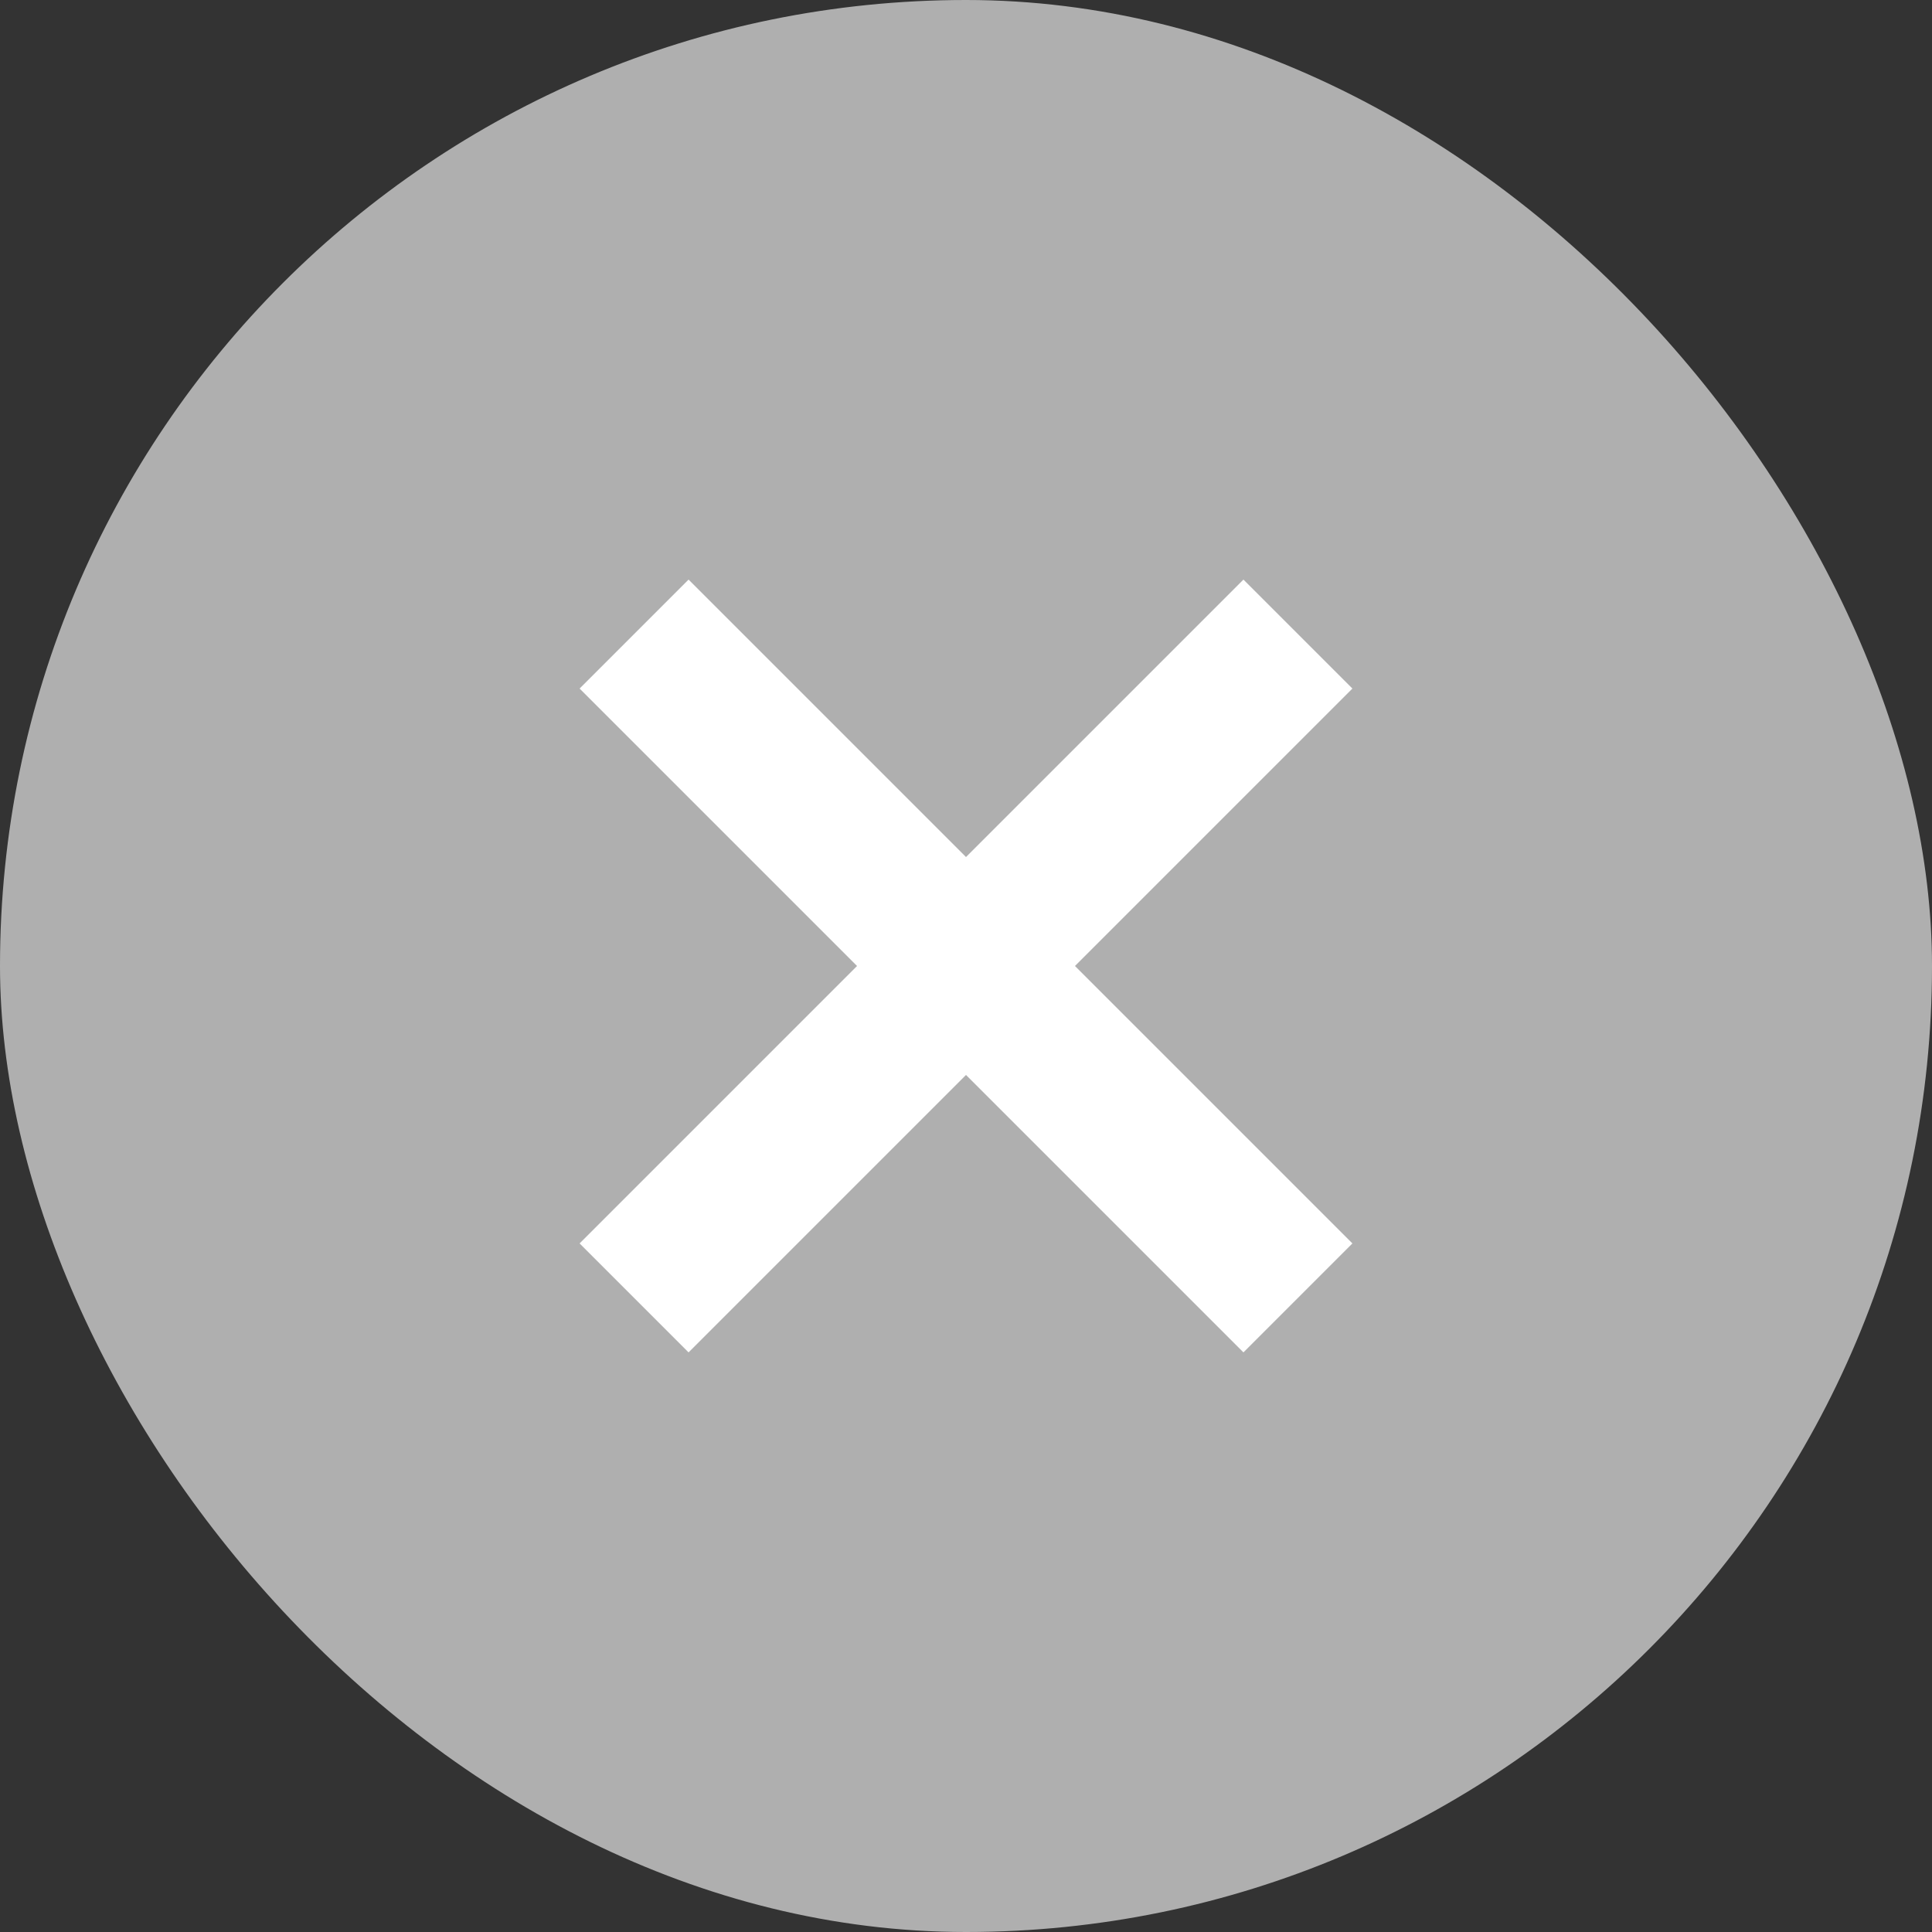
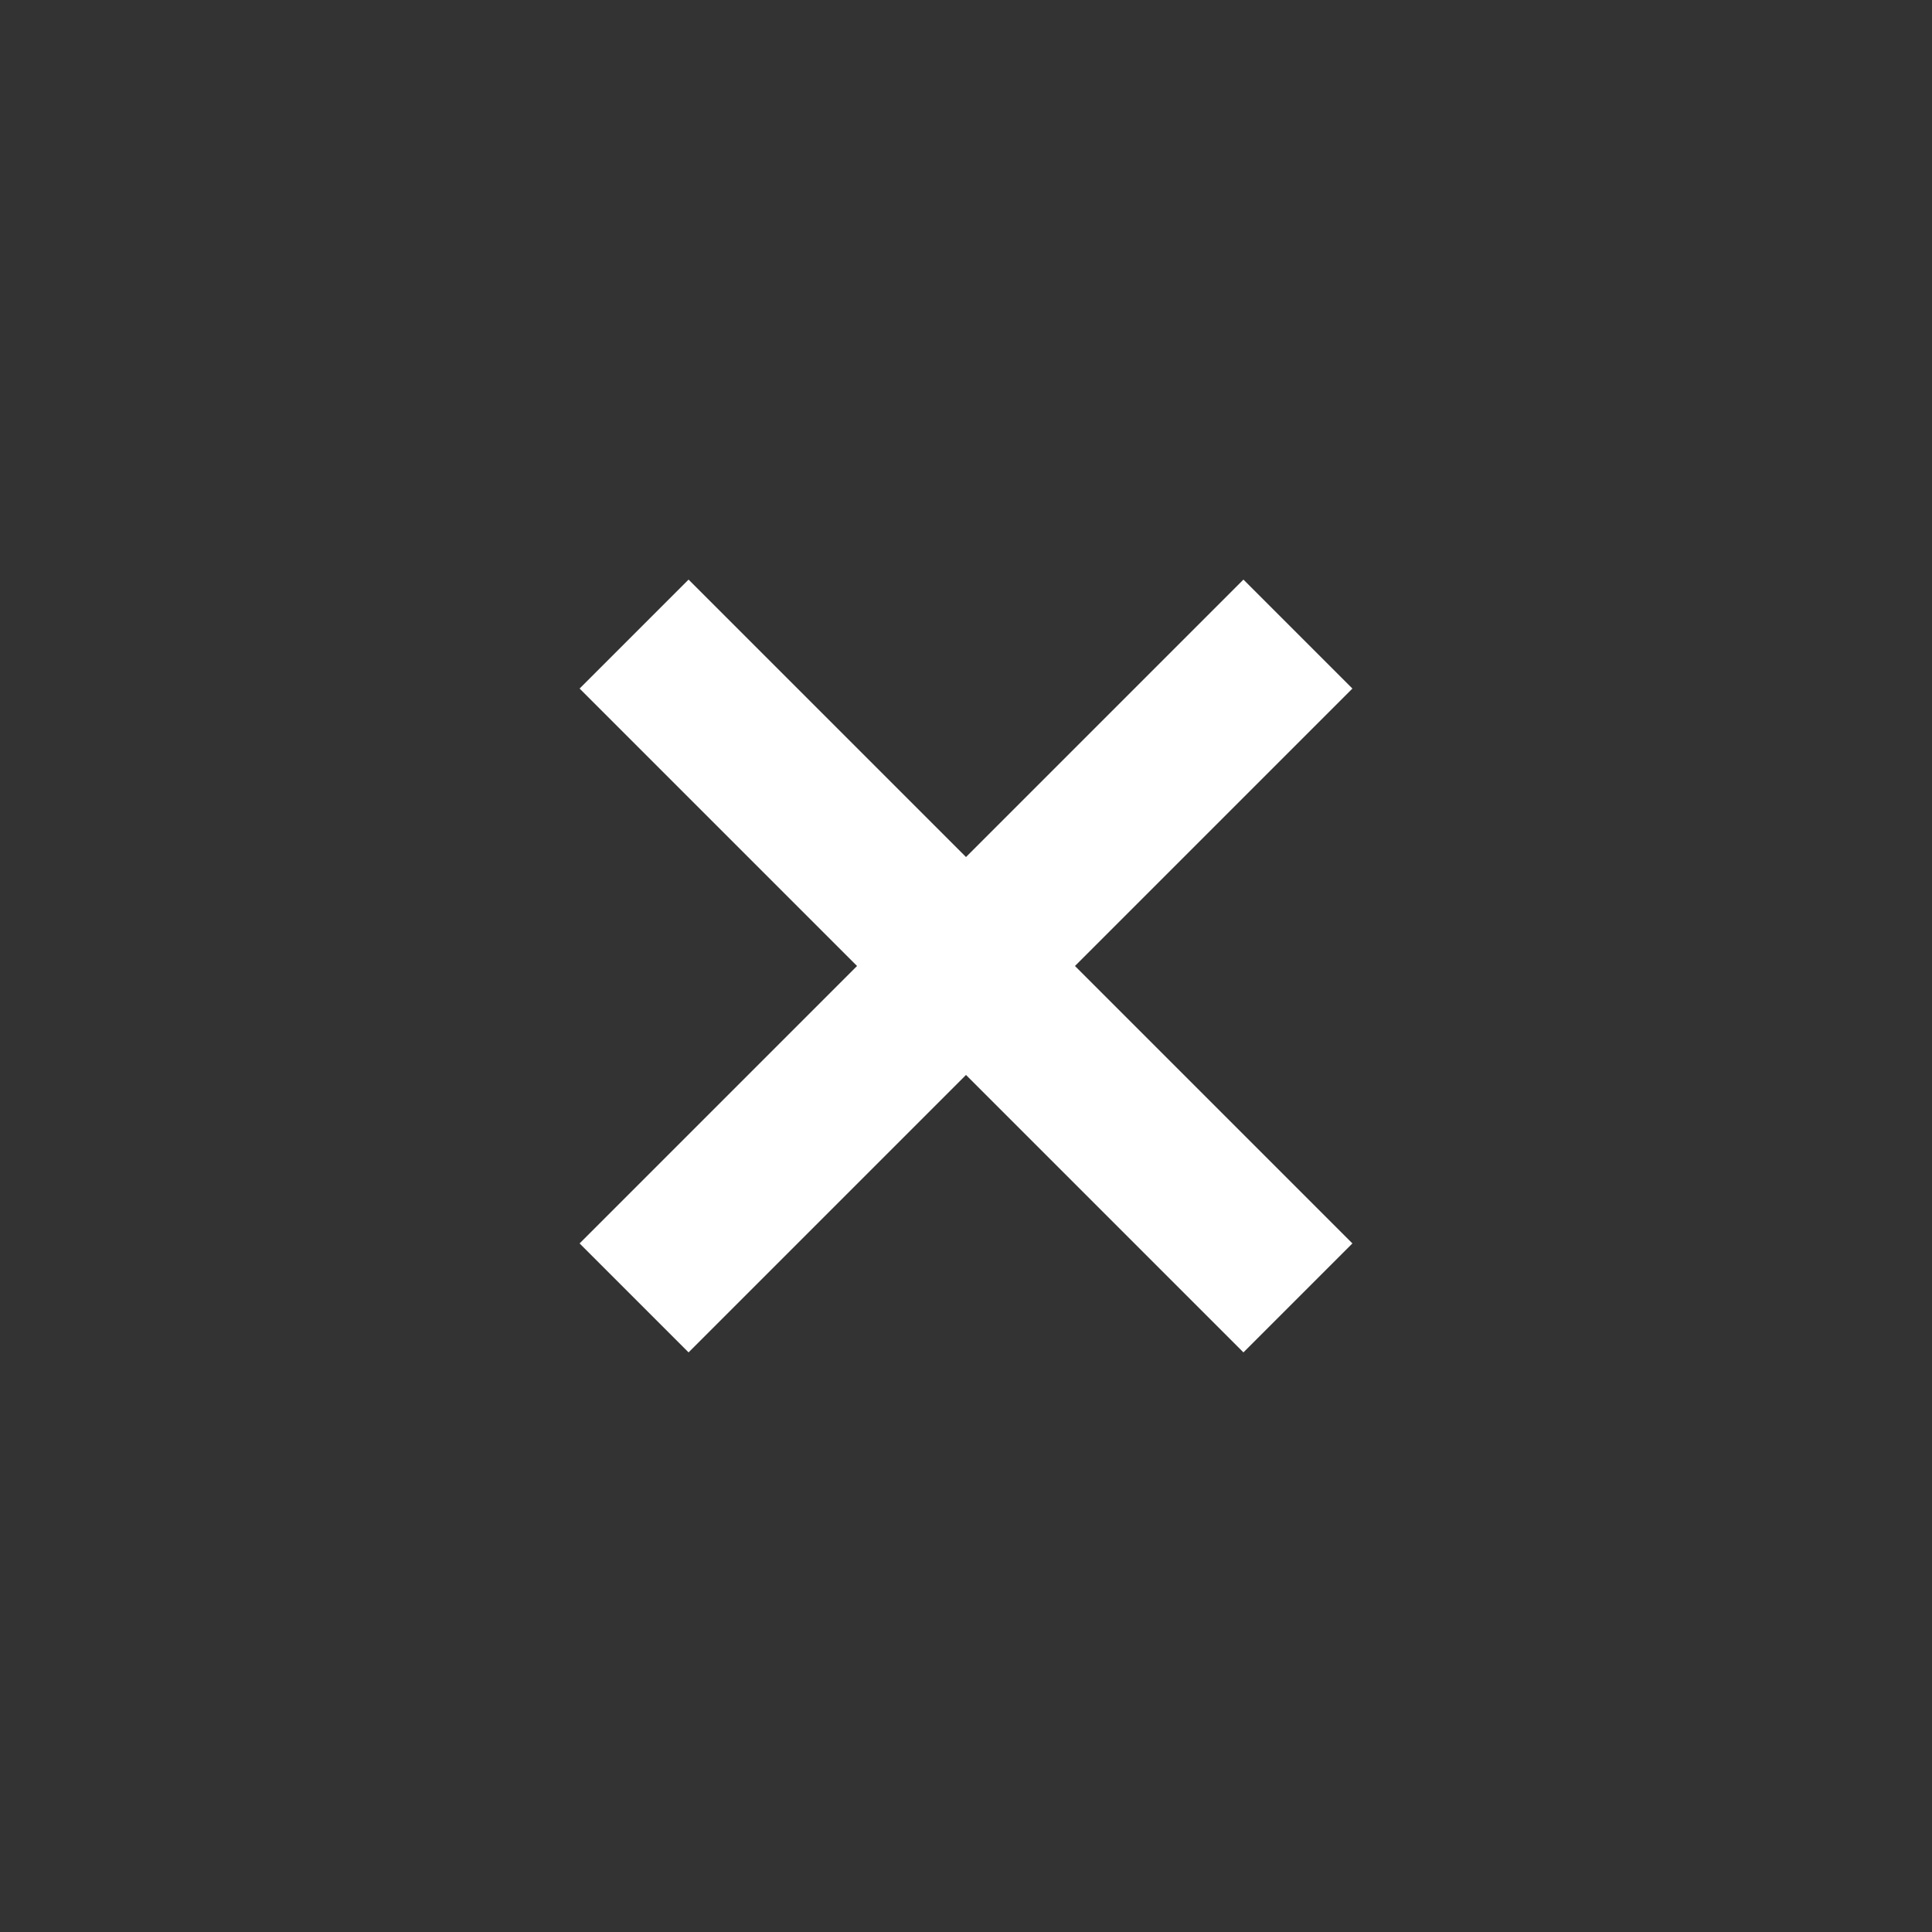
<svg xmlns="http://www.w3.org/2000/svg" width="60" height="60" viewBox="0 0 60 60" fill="none">
  <rect x="0" y="0" width="60" height="60" fill="#333333" stroke="none" />
-   <rect width="60" height="60" rx="30" fill="#AFAFAF" />
  <g clip-path="url(#clip0_798_32511)">
    <path d="M42 38.616L38.616 42L30 33.384L21.384 42L18 38.616L26.616 30L18 21.384L21.384 18L30 26.616L38.616 18L42 21.384L33.384 30L42 38.616Z" fill="white" />
  </g>
  <defs>
    <clipPath id="clip0_798_32511">
      <rect width="24" height="24" fill="white" transform="translate(18 18)" />
    </clipPath>
  </defs>
</svg>